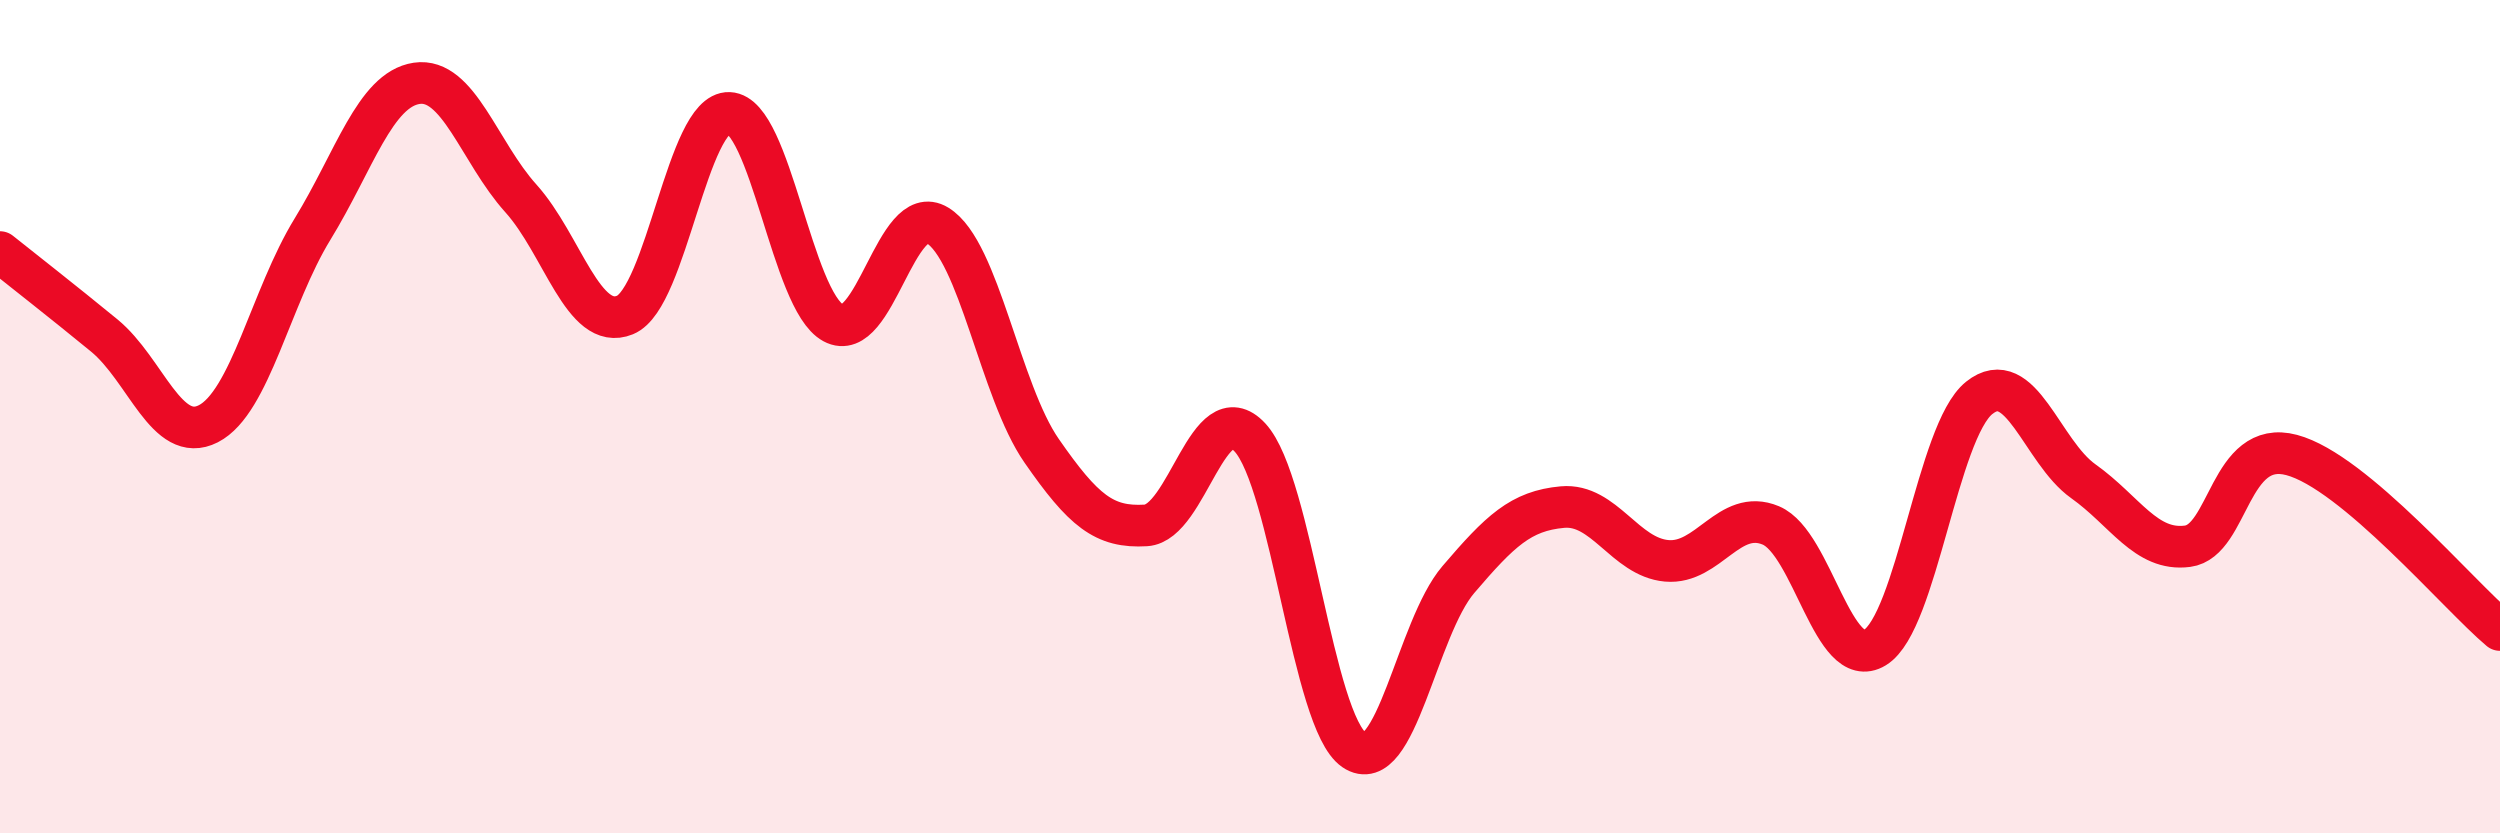
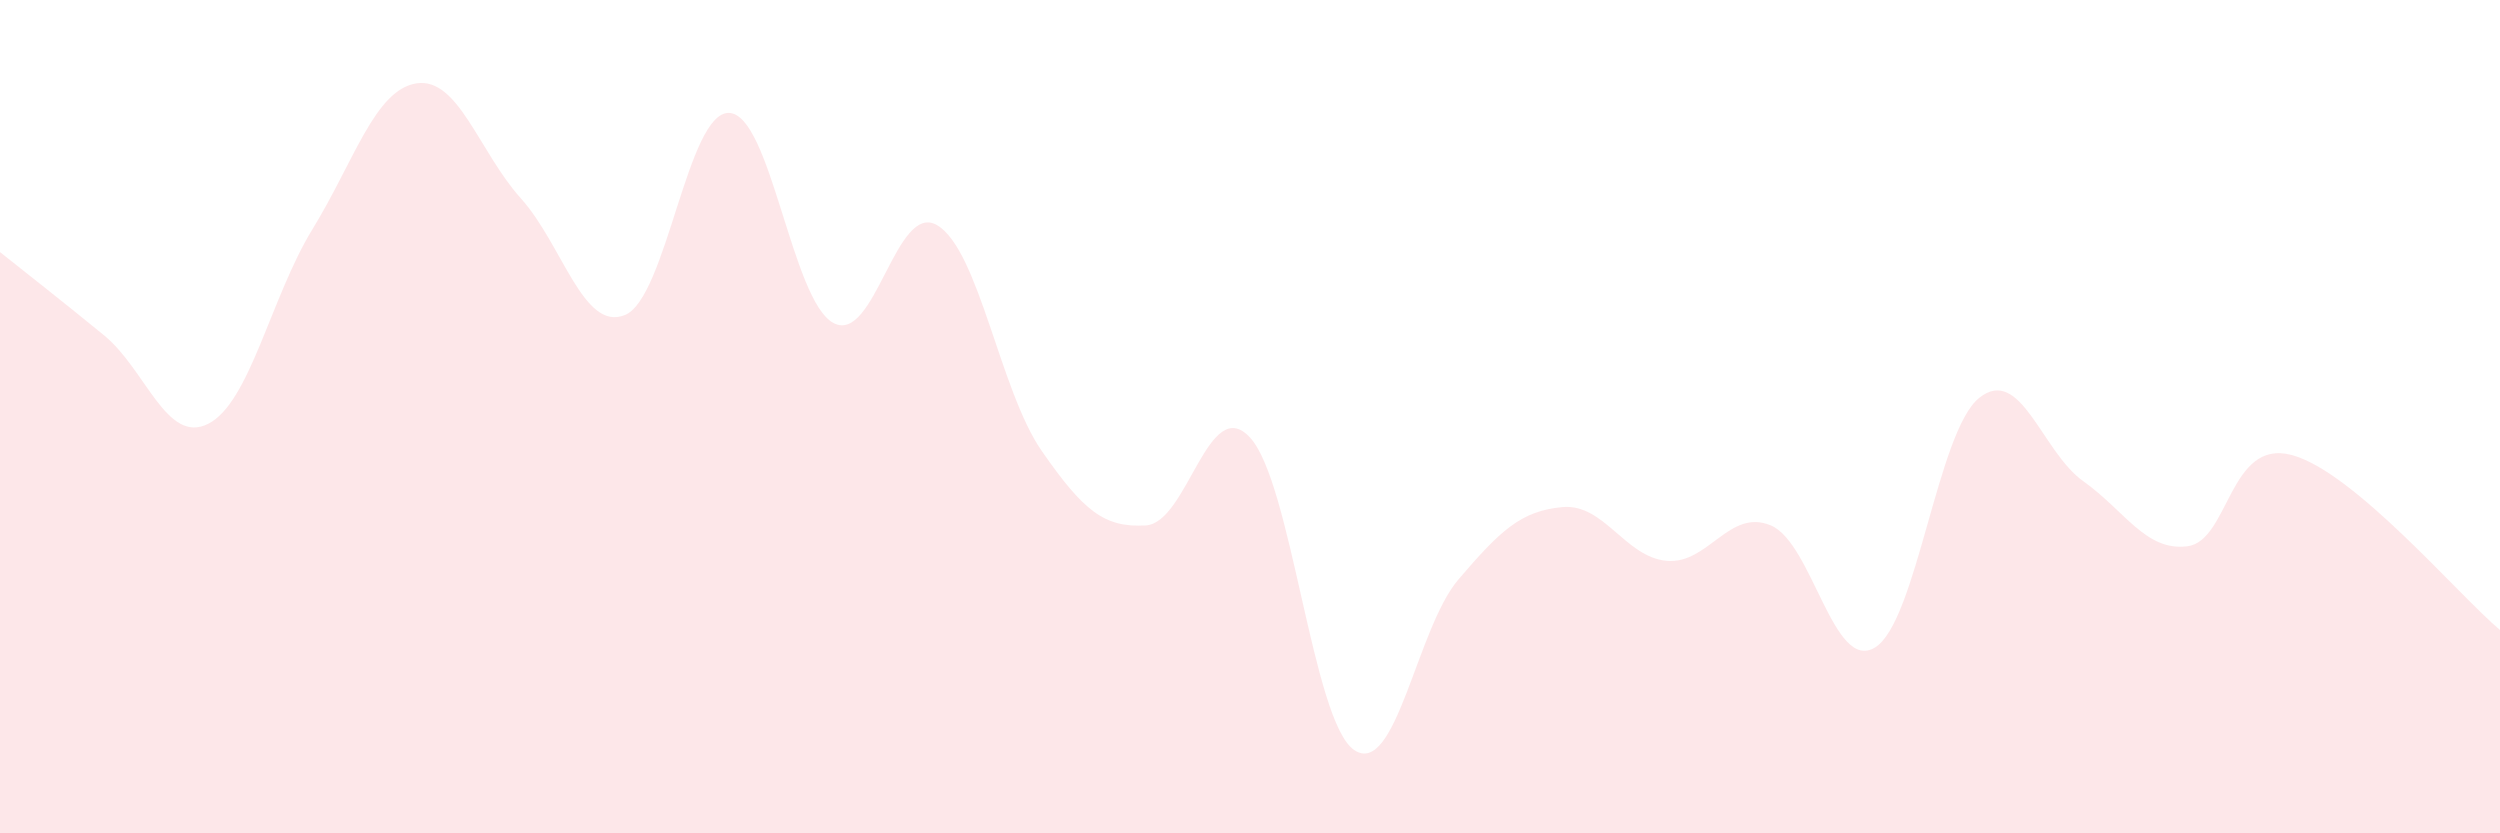
<svg xmlns="http://www.w3.org/2000/svg" width="60" height="20" viewBox="0 0 60 20">
  <path d="M 0,6.05 C 0.5,6.45 1.5,7.23 2.5,8.05 C 3.5,8.87 4,10.68 5,10.17 C 6,9.66 6.5,7.13 7.5,5.5 C 8.5,3.87 9,2.15 10,2 C 11,1.85 11.5,3.65 12.5,4.76 C 13.5,5.87 14,7.97 15,7.56 C 16,7.15 16.5,2.67 17.5,2.71 C 18.5,2.75 19,7.21 20,7.75 C 21,8.29 21.5,4.8 22.5,5.41 C 23.5,6.02 24,9.38 25,10.82 C 26,12.26 26.5,12.67 27.5,12.61 C 28.5,12.55 29,9.42 30,10.5 C 31,11.58 31.5,17.32 32.5,18 C 33.5,18.68 34,15.08 35,13.91 C 36,12.74 36.5,12.26 37.5,12.17 C 38.5,12.08 39,13.37 40,13.46 C 41,13.55 41.5,12.19 42.5,12.61 C 43.5,13.03 44,16.15 45,15.54 C 46,14.93 46.5,10.35 47.5,9.55 C 48.5,8.75 49,10.84 50,11.55 C 51,12.26 51.5,13.24 52.5,13.11 C 53.5,12.98 53.5,10.52 55,10.92 C 56.5,11.32 59,14.28 60,15.12L60 20L0 20Z" fill="#EB0A25" opacity="0.1" stroke-linecap="round" stroke-linejoin="round" />
-   <path d="M 0,6.05 C 0.5,6.45 1.5,7.23 2.5,8.05 C 3.5,8.87 4,10.68 5,10.17 C 6,9.66 6.5,7.13 7.5,5.5 C 8.5,3.87 9,2.15 10,2 C 11,1.85 11.5,3.65 12.5,4.76 C 13.5,5.87 14,7.97 15,7.56 C 16,7.15 16.5,2.67 17.5,2.71 C 18.5,2.75 19,7.21 20,7.75 C 21,8.29 21.5,4.8 22.5,5.41 C 23.5,6.02 24,9.38 25,10.82 C 26,12.26 26.5,12.67 27.5,12.61 C 28.5,12.55 29,9.42 30,10.5 C 31,11.58 31.5,17.32 32.5,18 C 33.5,18.68 34,15.08 35,13.91 C 36,12.74 36.5,12.26 37.5,12.17 C 38.5,12.08 39,13.37 40,13.46 C 41,13.55 41.5,12.19 42.5,12.61 C 43.5,13.03 44,16.15 45,15.54 C 46,14.93 46.5,10.35 47.5,9.55 C 48.5,8.75 49,10.84 50,11.55 C 51,12.26 51.5,13.24 52.5,13.11 C 53.5,12.98 53.5,10.52 55,10.92 C 56.5,11.32 59,14.28 60,15.12" stroke="#EB0A25" stroke-width="1" fill="none" stroke-linecap="round" stroke-linejoin="round" />
</svg>